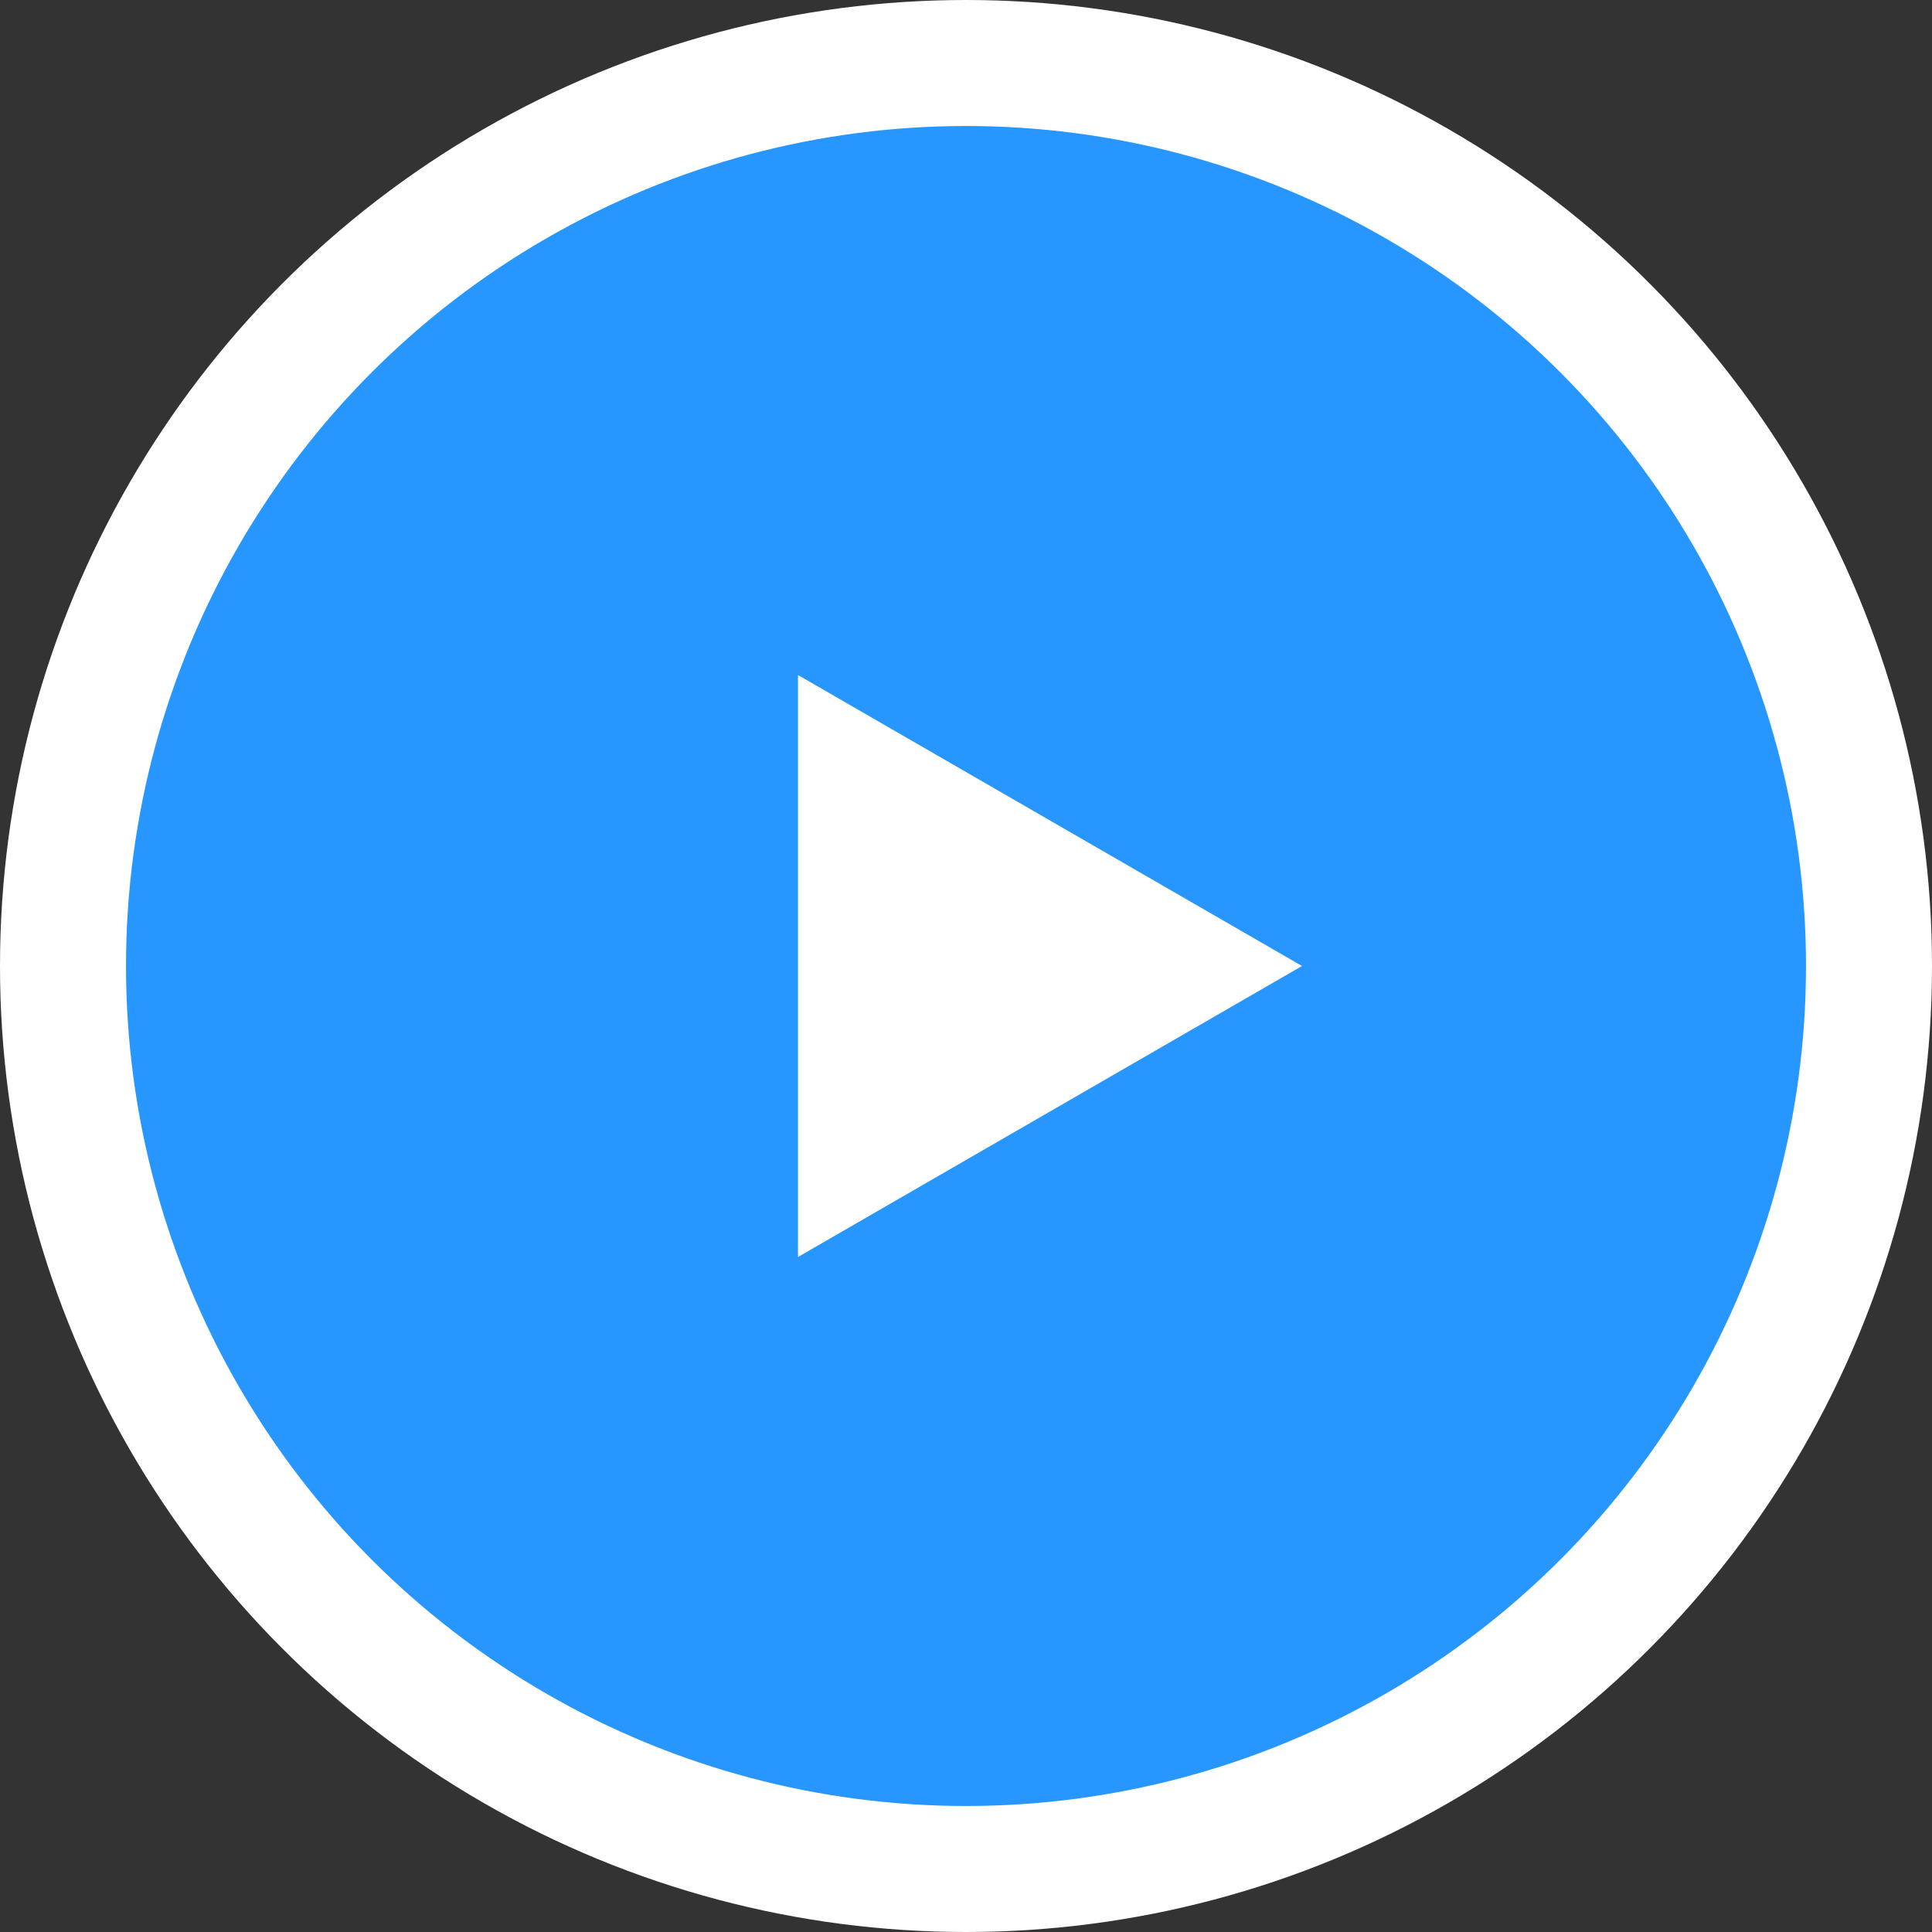
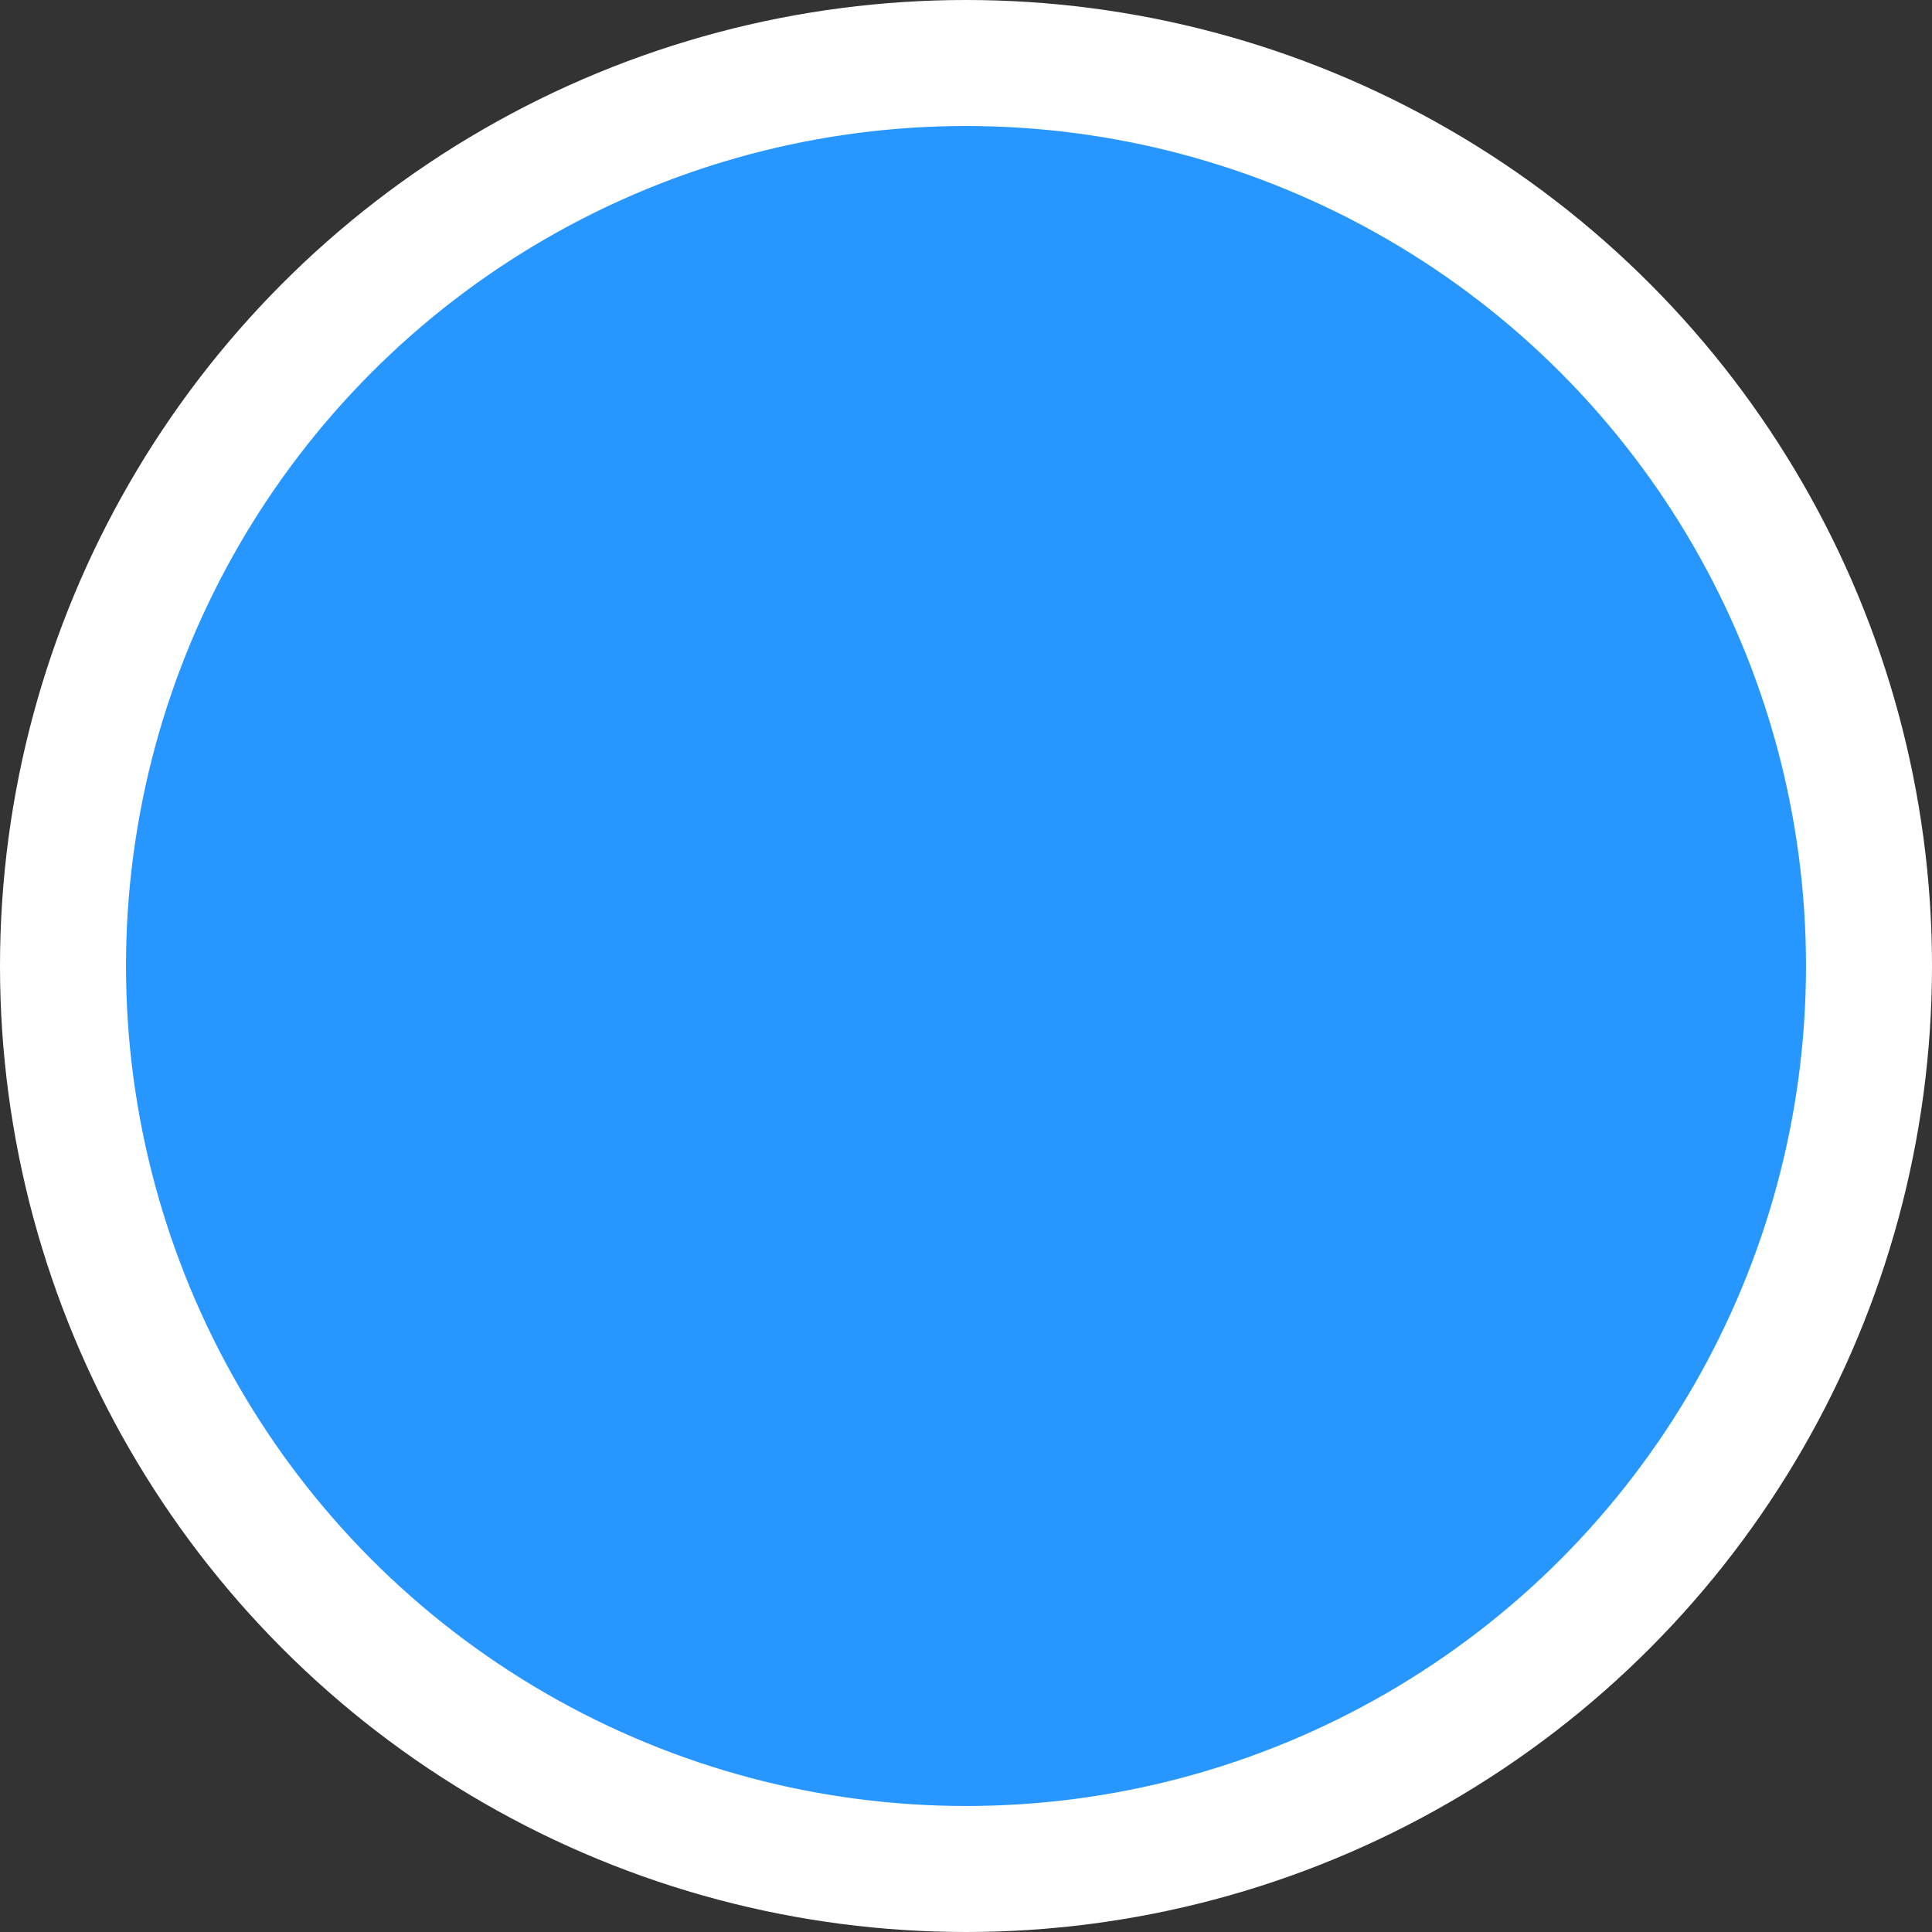
<svg xmlns="http://www.w3.org/2000/svg" width="46" height="46" viewBox="0 0 46 46" fill="none">
  <rect x="0" y="0" width="46" height="46" fill="#333333" stroke="none" />
  <circle cx="23" cy="23" r="21.5" fill="#2797FF" stroke="white" stroke-width="3" />
-   <path d="M31 23L19 29.928L19 16.072L31 23Z" fill="white" />
</svg>